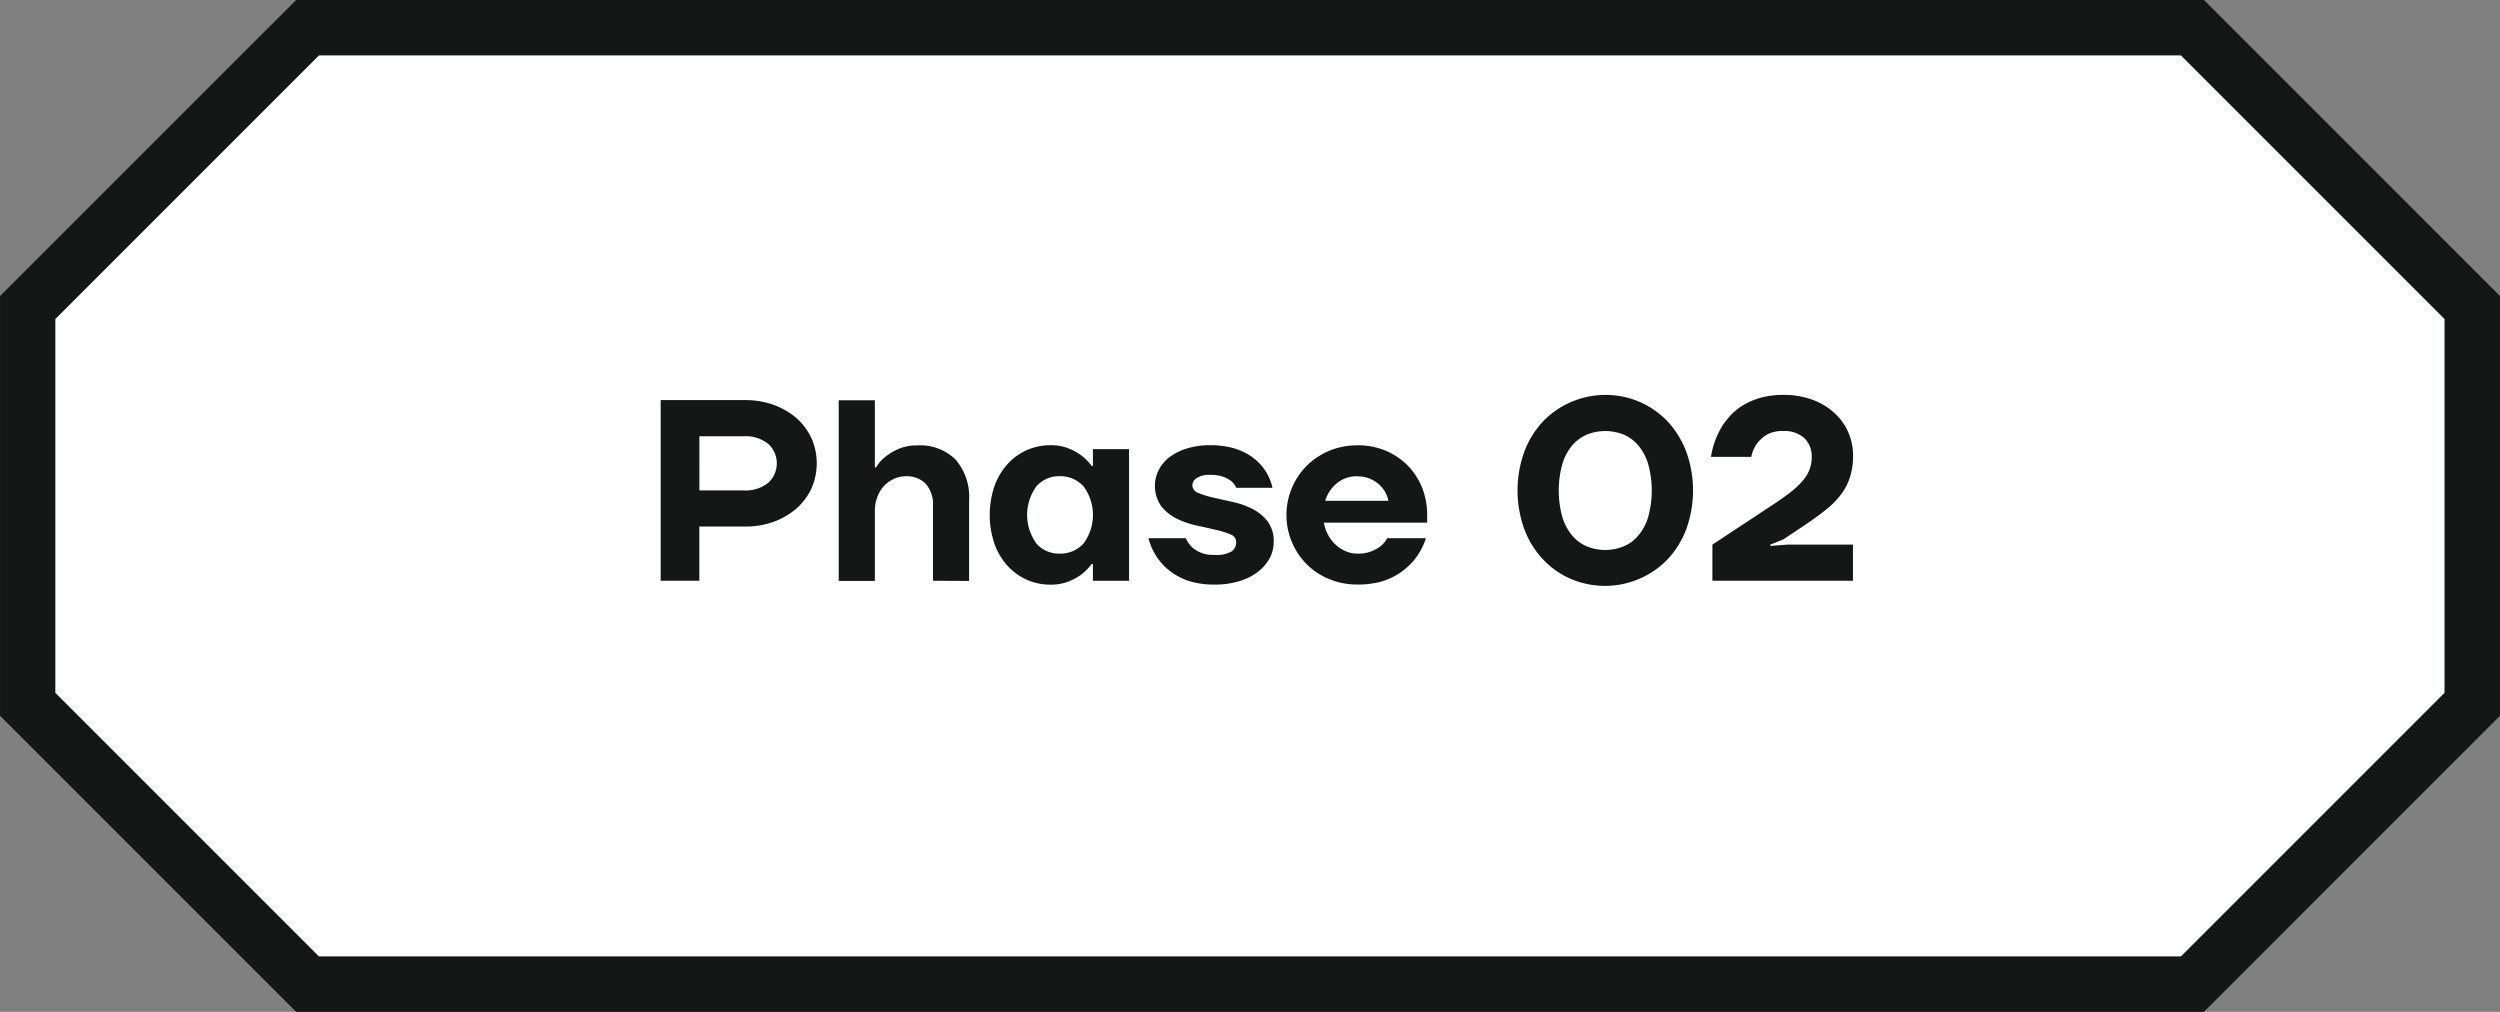
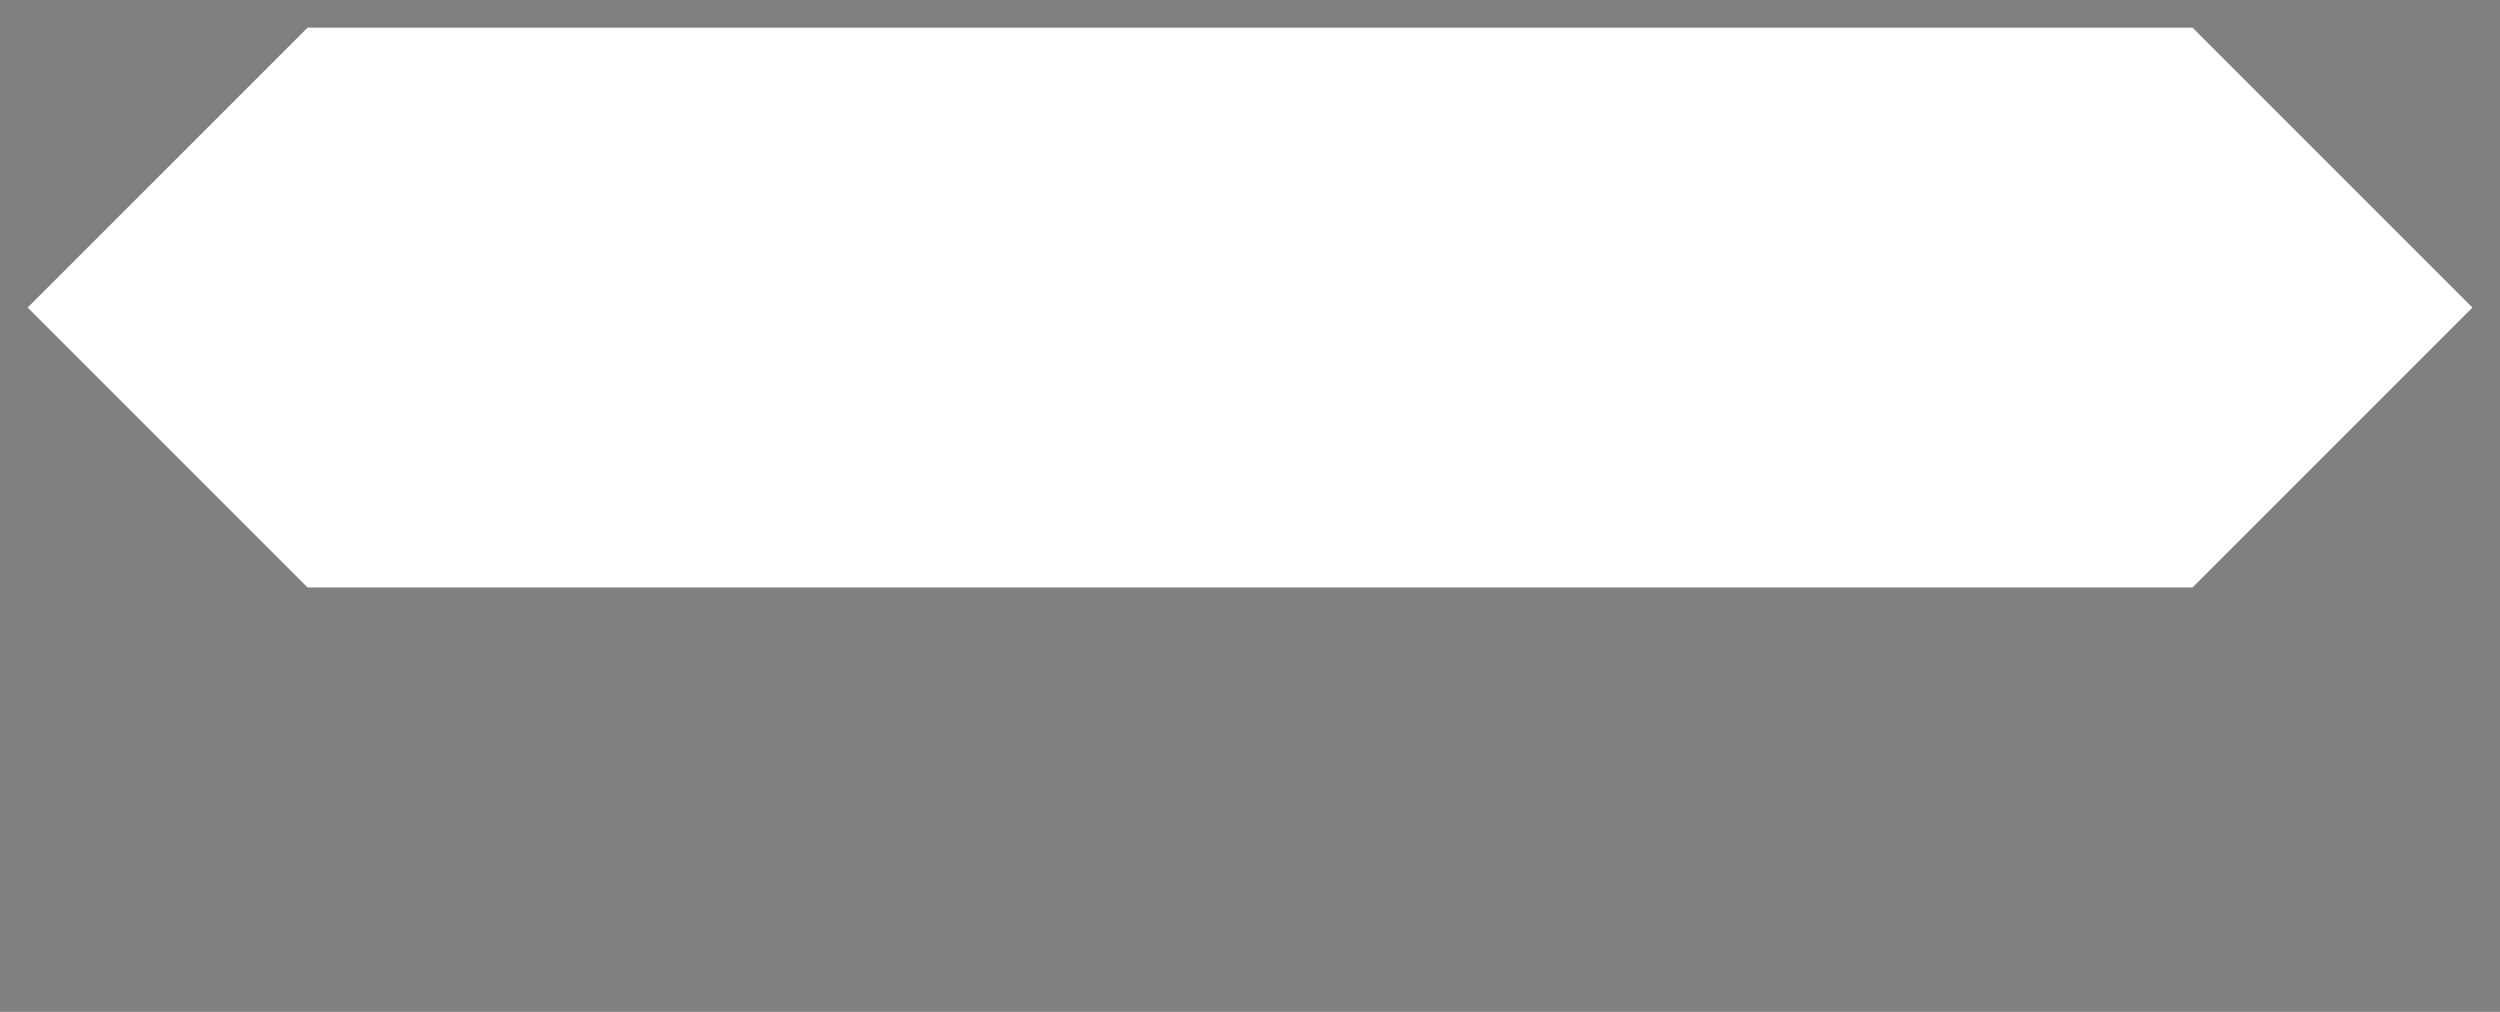
<svg xmlns="http://www.w3.org/2000/svg" width="135.611" height="54.887" viewBox="0 0 135.611 54.887">
  <rect x="0" y="0" width="135.611" height="54.887" fill="#808080" stroke="none" />
  <g id="Group_2692" data-name="Group 2692" transform="translate(-204.455 -2968.429)">
    <g id="Group_2691" data-name="Group 2691" transform="translate(0 -376.72)">
      <g id="Group_2538" data-name="Group 2538" transform="translate(-1038.816 447.274)">
-         <path id="Path_4911" data-name="Path 4911" d="M469.33,411.357H367.086L351.9,426.541V448.06l15.184,15.184H469.33l15.184-15.184V426.541Z" transform="translate(892.871 2488.018)" fill="#fff" />
+         <path id="Path_4911" data-name="Path 4911" d="M469.33,411.357H367.086L351.9,426.541l15.184,15.184H469.33l15.184-15.184V426.541Z" transform="translate(892.871 2488.018)" fill="#fff" />
        <g id="Group_2687" data-name="Group 2687">
-           <path id="Path_4957" data-name="Path 4957" d="M17084.879,4760.333l-16.062-16.062v-22.763l16.063-16.062h103.488l16.061,16.062v22.763l-16.061,16.062Zm-13.061-37.582v20.276l14.3,14.3h101l14.3-14.3v-20.276l-14.3-14.3h-101Zm82.213,14.1a4.512,4.512,0,0,1-1.51-1.058,4.872,4.872,0,0,1-1.016-1.632,6.181,6.181,0,0,1,0-4.219,4.878,4.878,0,0,1,1.016-1.641,4.709,4.709,0,0,1,5.236-1.054,4.674,4.674,0,0,1,1.512,1.054,5.033,5.033,0,0,1,1.014,1.641,6.181,6.181,0,0,1,0,4.219,5.027,5.027,0,0,1-1.014,1.632,4.729,4.729,0,0,1-5.238,1.058Zm.855-7.828a2.2,2.2,0,0,0-.8.6,2.865,2.865,0,0,0-.527,1.01,5.421,5.421,0,0,0,0,2.841,2.806,2.806,0,0,0,.527,1.006,2.1,2.1,0,0,0,.8.6,2.645,2.645,0,0,0,2.012,0,2.072,2.072,0,0,0,.8-.6,2.806,2.806,0,0,0,.527-1.006,5.421,5.421,0,0,0,0-2.841,2.865,2.865,0,0,0-.527-1.01,2.163,2.163,0,0,0-.8-.6,2.7,2.7,0,0,0-2.012,0Zm-13.955,7.841a3.761,3.761,0,0,1-1.223-.8,3.794,3.794,0,0,1,0-5.362,3.844,3.844,0,0,1,1.223-.808,3.97,3.97,0,0,1,1.52-.293,3.911,3.911,0,0,1,1.533.293,3.717,3.717,0,0,1,1.2.812,3.635,3.635,0,0,1,.775,1.2,3.959,3.959,0,0,1,.273,1.472v.419h-5.6a2,2,0,0,0,.215.643,2.092,2.092,0,0,0,.406.54,1.859,1.859,0,0,0,.553.363,1.578,1.578,0,0,0,.643.134,1.9,1.9,0,0,0,.777-.134,2.105,2.105,0,0,0,.5-.285,1.414,1.414,0,0,0,.338-.419h2.1a3.642,3.642,0,0,1-.7,1.261,3.886,3.886,0,0,1-.488.458,3.585,3.585,0,0,1-1.477.695,4.818,4.818,0,0,1-1.045.1A3.889,3.889,0,0,1,17140.932,4736.862Zm.381-5.186a1.951,1.951,0,0,0-.609.933h3.428a1.535,1.535,0,0,0-.193-.5,1.684,1.684,0,0,0-.359-.423,1.841,1.841,0,0,0-.5-.293,1.753,1.753,0,0,0-.627-.112A1.659,1.659,0,0,0,17141.313,4731.677Zm-7.664,5.375a3.439,3.439,0,0,1-1.447-.695,2.7,2.7,0,0,1-.457-.458,3.357,3.357,0,0,1-.631-1.261h2.029a1.557,1.557,0,0,0,.307.462,1.652,1.652,0,0,0,.467.307,1.754,1.754,0,0,0,.768.138,1.665,1.665,0,0,0,.938-.186.611.611,0,0,0,.25-.514.451.451,0,0,0-.328-.419,4.658,4.658,0,0,0-.82-.25c-.324-.078-.678-.155-1.053-.237a4.476,4.476,0,0,1-1.059-.38,2.453,2.453,0,0,1-.82-.674,1.926,1.926,0,0,1-.129-1.93,2.041,2.041,0,0,1,.57-.695,3,3,0,0,1,.939-.479,4.107,4.107,0,0,1,1.3-.186,4.716,4.716,0,0,1,1.006.1,3.424,3.424,0,0,1,.795.268,3.033,3.033,0,0,1,.6.375,3.153,3.153,0,0,1,.418.419,2.765,2.765,0,0,1,.549,1.148h-1.965a1.047,1.047,0,0,0-.25-.35,1.738,1.738,0,0,0-.428-.237,1.963,1.963,0,0,0-.721-.112,1.253,1.253,0,0,0-.756.177.5.5,0,0,0-.225.384.455.455,0,0,0,.328.419,5.079,5.079,0,0,0,.82.254l1.059.238a4.333,4.333,0,0,1,1.057.375,2.424,2.424,0,0,1,.816.673,1.757,1.757,0,0,1,.332,1.119,1.86,1.86,0,0,1-.211.863,2.3,2.3,0,0,1-.617.734,3.118,3.118,0,0,1-1.006.519,4.523,4.523,0,0,1-1.387.194A4.7,4.7,0,0,1,17133.648,4737.052Zm-9.137-.16a3.141,3.141,0,0,1-1.041-.755,3.565,3.565,0,0,1-.709-1.192,4.893,4.893,0,0,1,0-3.135,3.562,3.562,0,0,1,.709-1.191,3.1,3.1,0,0,1,2.322-1.023,2.566,2.566,0,0,1,1,.177,3.289,3.289,0,0,1,.691.384,2.826,2.826,0,0,1,.549.562h.068v-.911h1.961v7.142h-1.961v-.911h-.068a2.934,2.934,0,0,1-.549.562,3.289,3.289,0,0,1-.691.384,2.56,2.56,0,0,1-1,.173A3.1,3.1,0,0,1,17124.512,4736.893Zm.527-5.069a2.641,2.641,0,0,0,0,3.109,1.628,1.628,0,0,0,1.242.544,1.711,1.711,0,0,0,1.309-.544,2.609,2.609,0,0,0,0-3.109,1.713,1.713,0,0,0-1.309-.548A1.63,1.63,0,0,0,17125.039,4731.824Zm36.666,5.125v-1.96l3.289-2.171c.385-.25.709-.484.973-.691a4.533,4.533,0,0,0,.65-.618,2,2,0,0,0,.363-.609,1.892,1.892,0,0,0,.113-.673,1.358,1.358,0,0,0-.4-1.015,1.591,1.591,0,0,0-1.145-.384,1.719,1.719,0,0,0-.924.216,1.961,1.961,0,0,0-.518.483,1.986,1.986,0,0,0-.293.7h-2.186a4.579,4.579,0,0,1,.617-1.68,4.476,4.476,0,0,1,.492-.617,3.1,3.1,0,0,1,.691-.536,4.01,4.01,0,0,1,.924-.38,4.572,4.572,0,0,1,1.2-.147,4.507,4.507,0,0,1,1.572.259,3.6,3.6,0,0,1,1.188.708,3.1,3.1,0,0,1,.756,1.041,3.136,3.136,0,0,1,.268,1.282,3.807,3.807,0,0,1-.164,1.162,3.072,3.072,0,0,1-.488.946,4.455,4.455,0,0,1-.842.846c-.336.272-.738.561-1.2.868l-1.094.73-.7.28v.069l.912-.069h3.57v1.96Zm-42.279,0v-4.063a1.682,1.682,0,0,0-.395-1.2,1.441,1.441,0,0,0-1.078-.406,1.519,1.519,0,0,0-.645.143,1.716,1.716,0,0,0-.539.384,1.829,1.829,0,0,0-.363.6,2.114,2.114,0,0,0-.133.769v3.782h-1.961v-9.8h1.961v3.64h.068a2.125,2.125,0,0,1,.518-.587,3.33,3.33,0,0,1,.7-.415,2.5,2.5,0,0,1,1.029-.19,2.743,2.743,0,0,1,2.059.764,3.11,3.11,0,0,1,.738,2.25v4.339Zm-14.771,0v-9.8h4.551a4.553,4.553,0,0,1,1.615.272,3.961,3.961,0,0,1,1.234.734,3.38,3.38,0,0,1,.791,1.088,3.379,3.379,0,0,1,0,2.672,3.362,3.362,0,0,1-.791,1.084,3.951,3.951,0,0,1-1.234.738,4.553,4.553,0,0,1-1.615.272h-2.453v2.94Zm2.1-4.9h2.379a1.973,1.973,0,0,0,1.361-.419,1.43,1.43,0,0,0,0-2.1,1.954,1.954,0,0,0-1.361-.418h-2.379Z" transform="translate(-15825.545 -1807.571)" fill="#151616" />
-         </g>
+           </g>
      </g>
    </g>
  </g>
</svg>